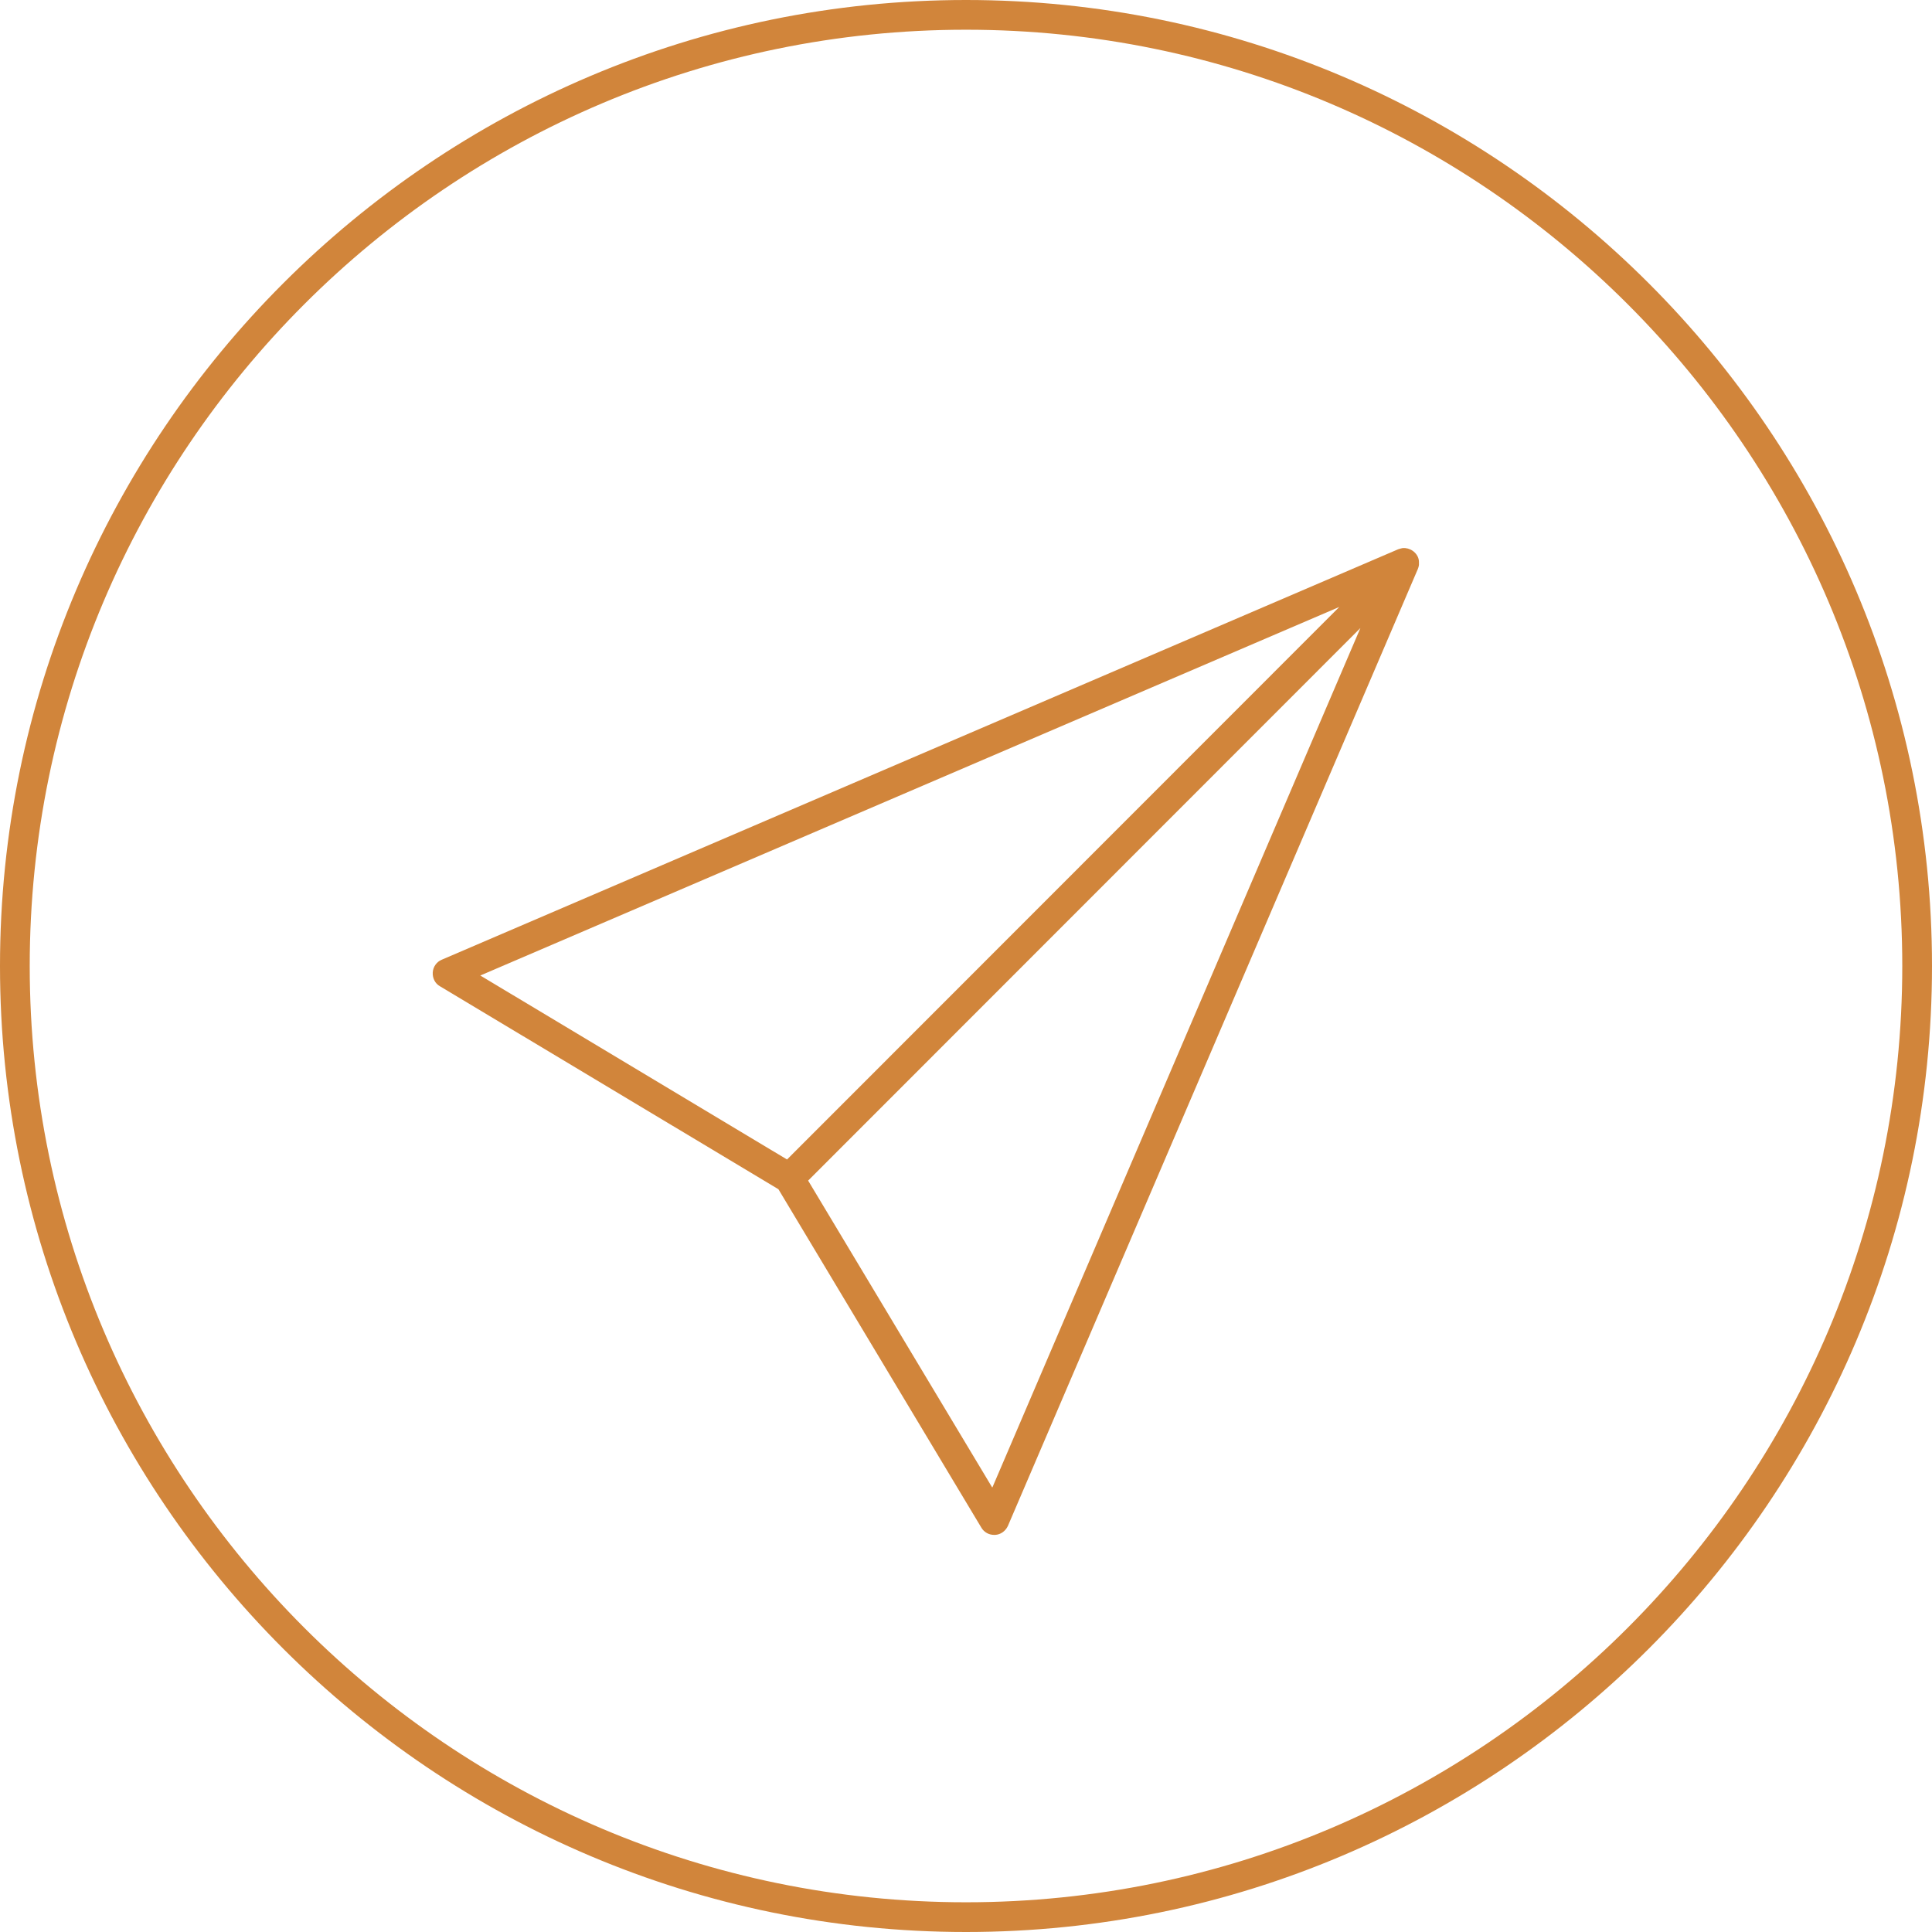
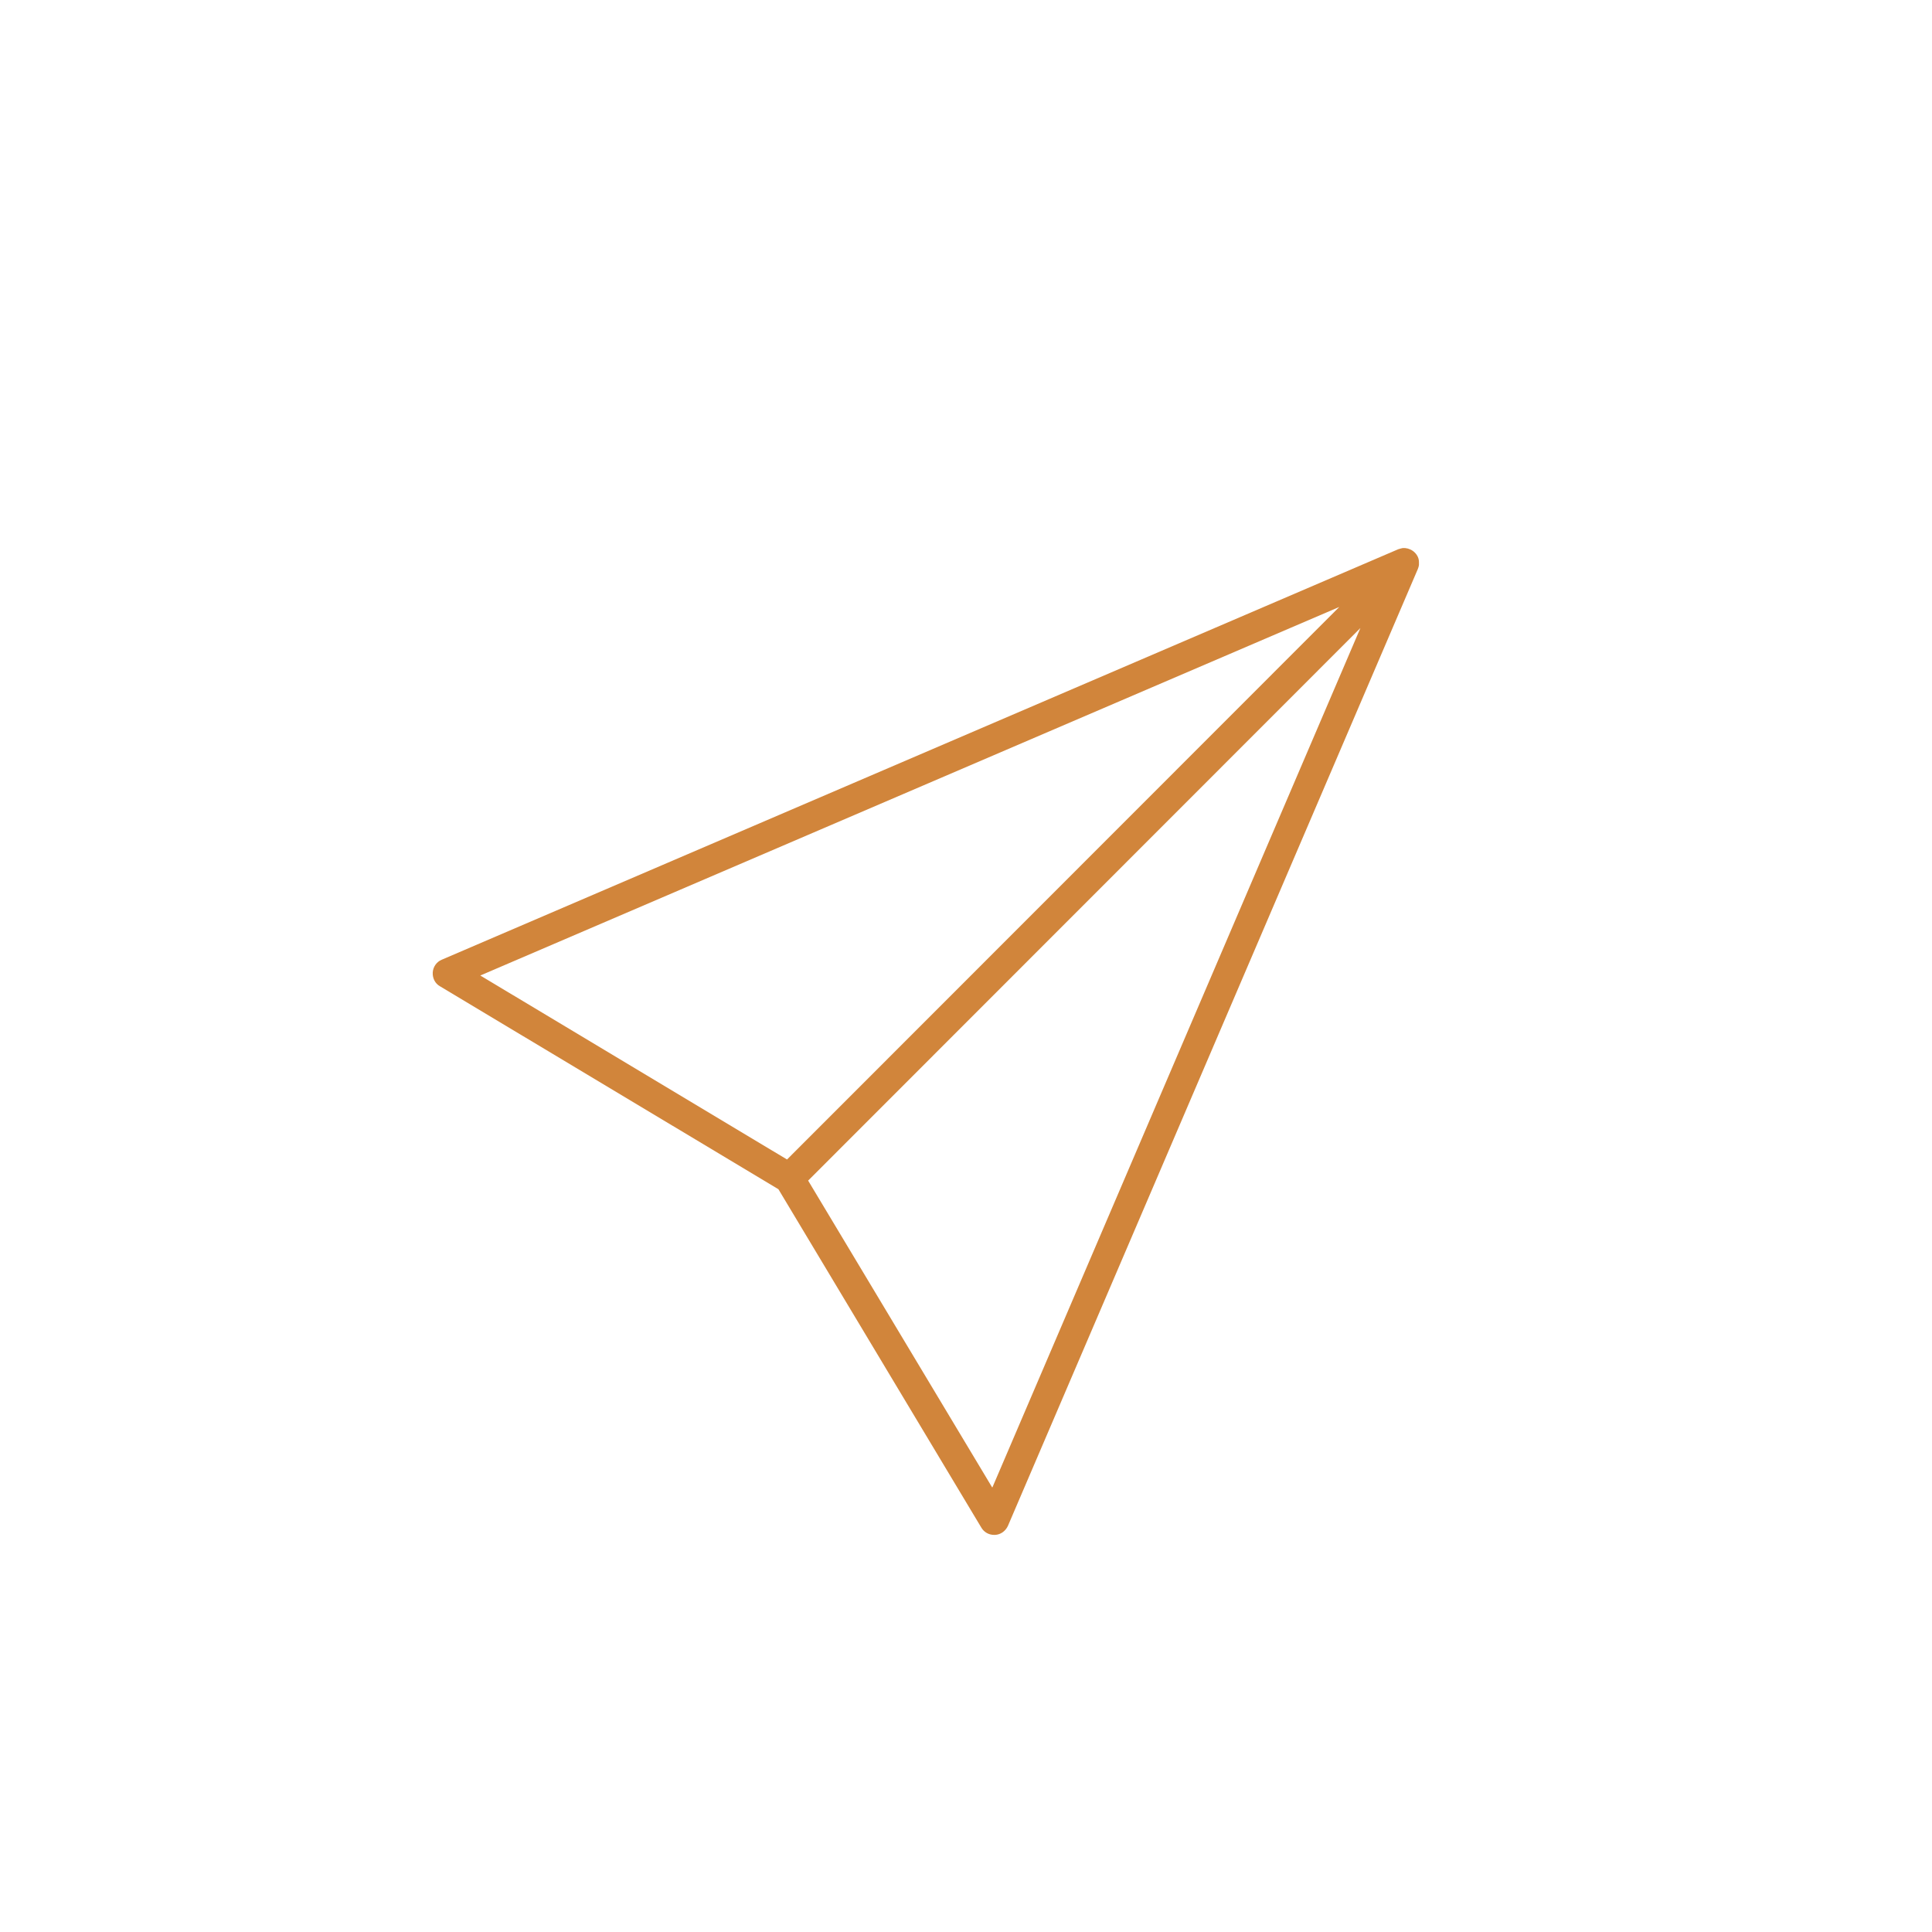
<svg xmlns="http://www.w3.org/2000/svg" width="65" height="65" viewBox="0 0 65 65" fill="none">
  <path d="M47.599 18.59C47.509 18.5 47.389 18.45 47.279 18.44C47.279 18.44 47.219 18.44 47.189 18.44C47.189 18.44 47.089 18.46 47.039 18.48L14.859 32.29C14.689 32.36 14.569 32.53 14.559 32.72C14.549 32.91 14.639 33.09 14.799 33.18L26.189 40.01L33.019 51.4C33.109 51.55 33.269 51.64 33.449 51.64C33.459 51.64 33.469 51.64 33.479 51.64C33.669 51.63 33.829 51.51 33.909 51.34L47.699 19.15C47.699 19.15 47.739 19.05 47.739 19C47.739 18.97 47.739 18.94 47.739 18.91C47.739 18.79 47.689 18.68 47.599 18.59ZM16.159 32.82L45.059 20.42L26.479 39.01L16.159 32.82ZM33.379 50.04L27.189 39.72L45.769 21.13L33.389 50.04H33.379Z" fill="#D1853B" />
-   <path d="M32.5 0C14.58 0 0 14.58 0 32.5C0 50.42 14.58 65 32.5 65C50.42 65 65 50.42 65 32.5C65 14.58 50.42 0 32.5 0ZM32.5 64C15.13 64 1 49.87 1 32.5C1 15.13 15.13 1 32.5 1C49.87 1 64 15.13 64 32.5C64 49.87 49.87 64 32.5 64Z" fill="#D1853B" />
</svg>